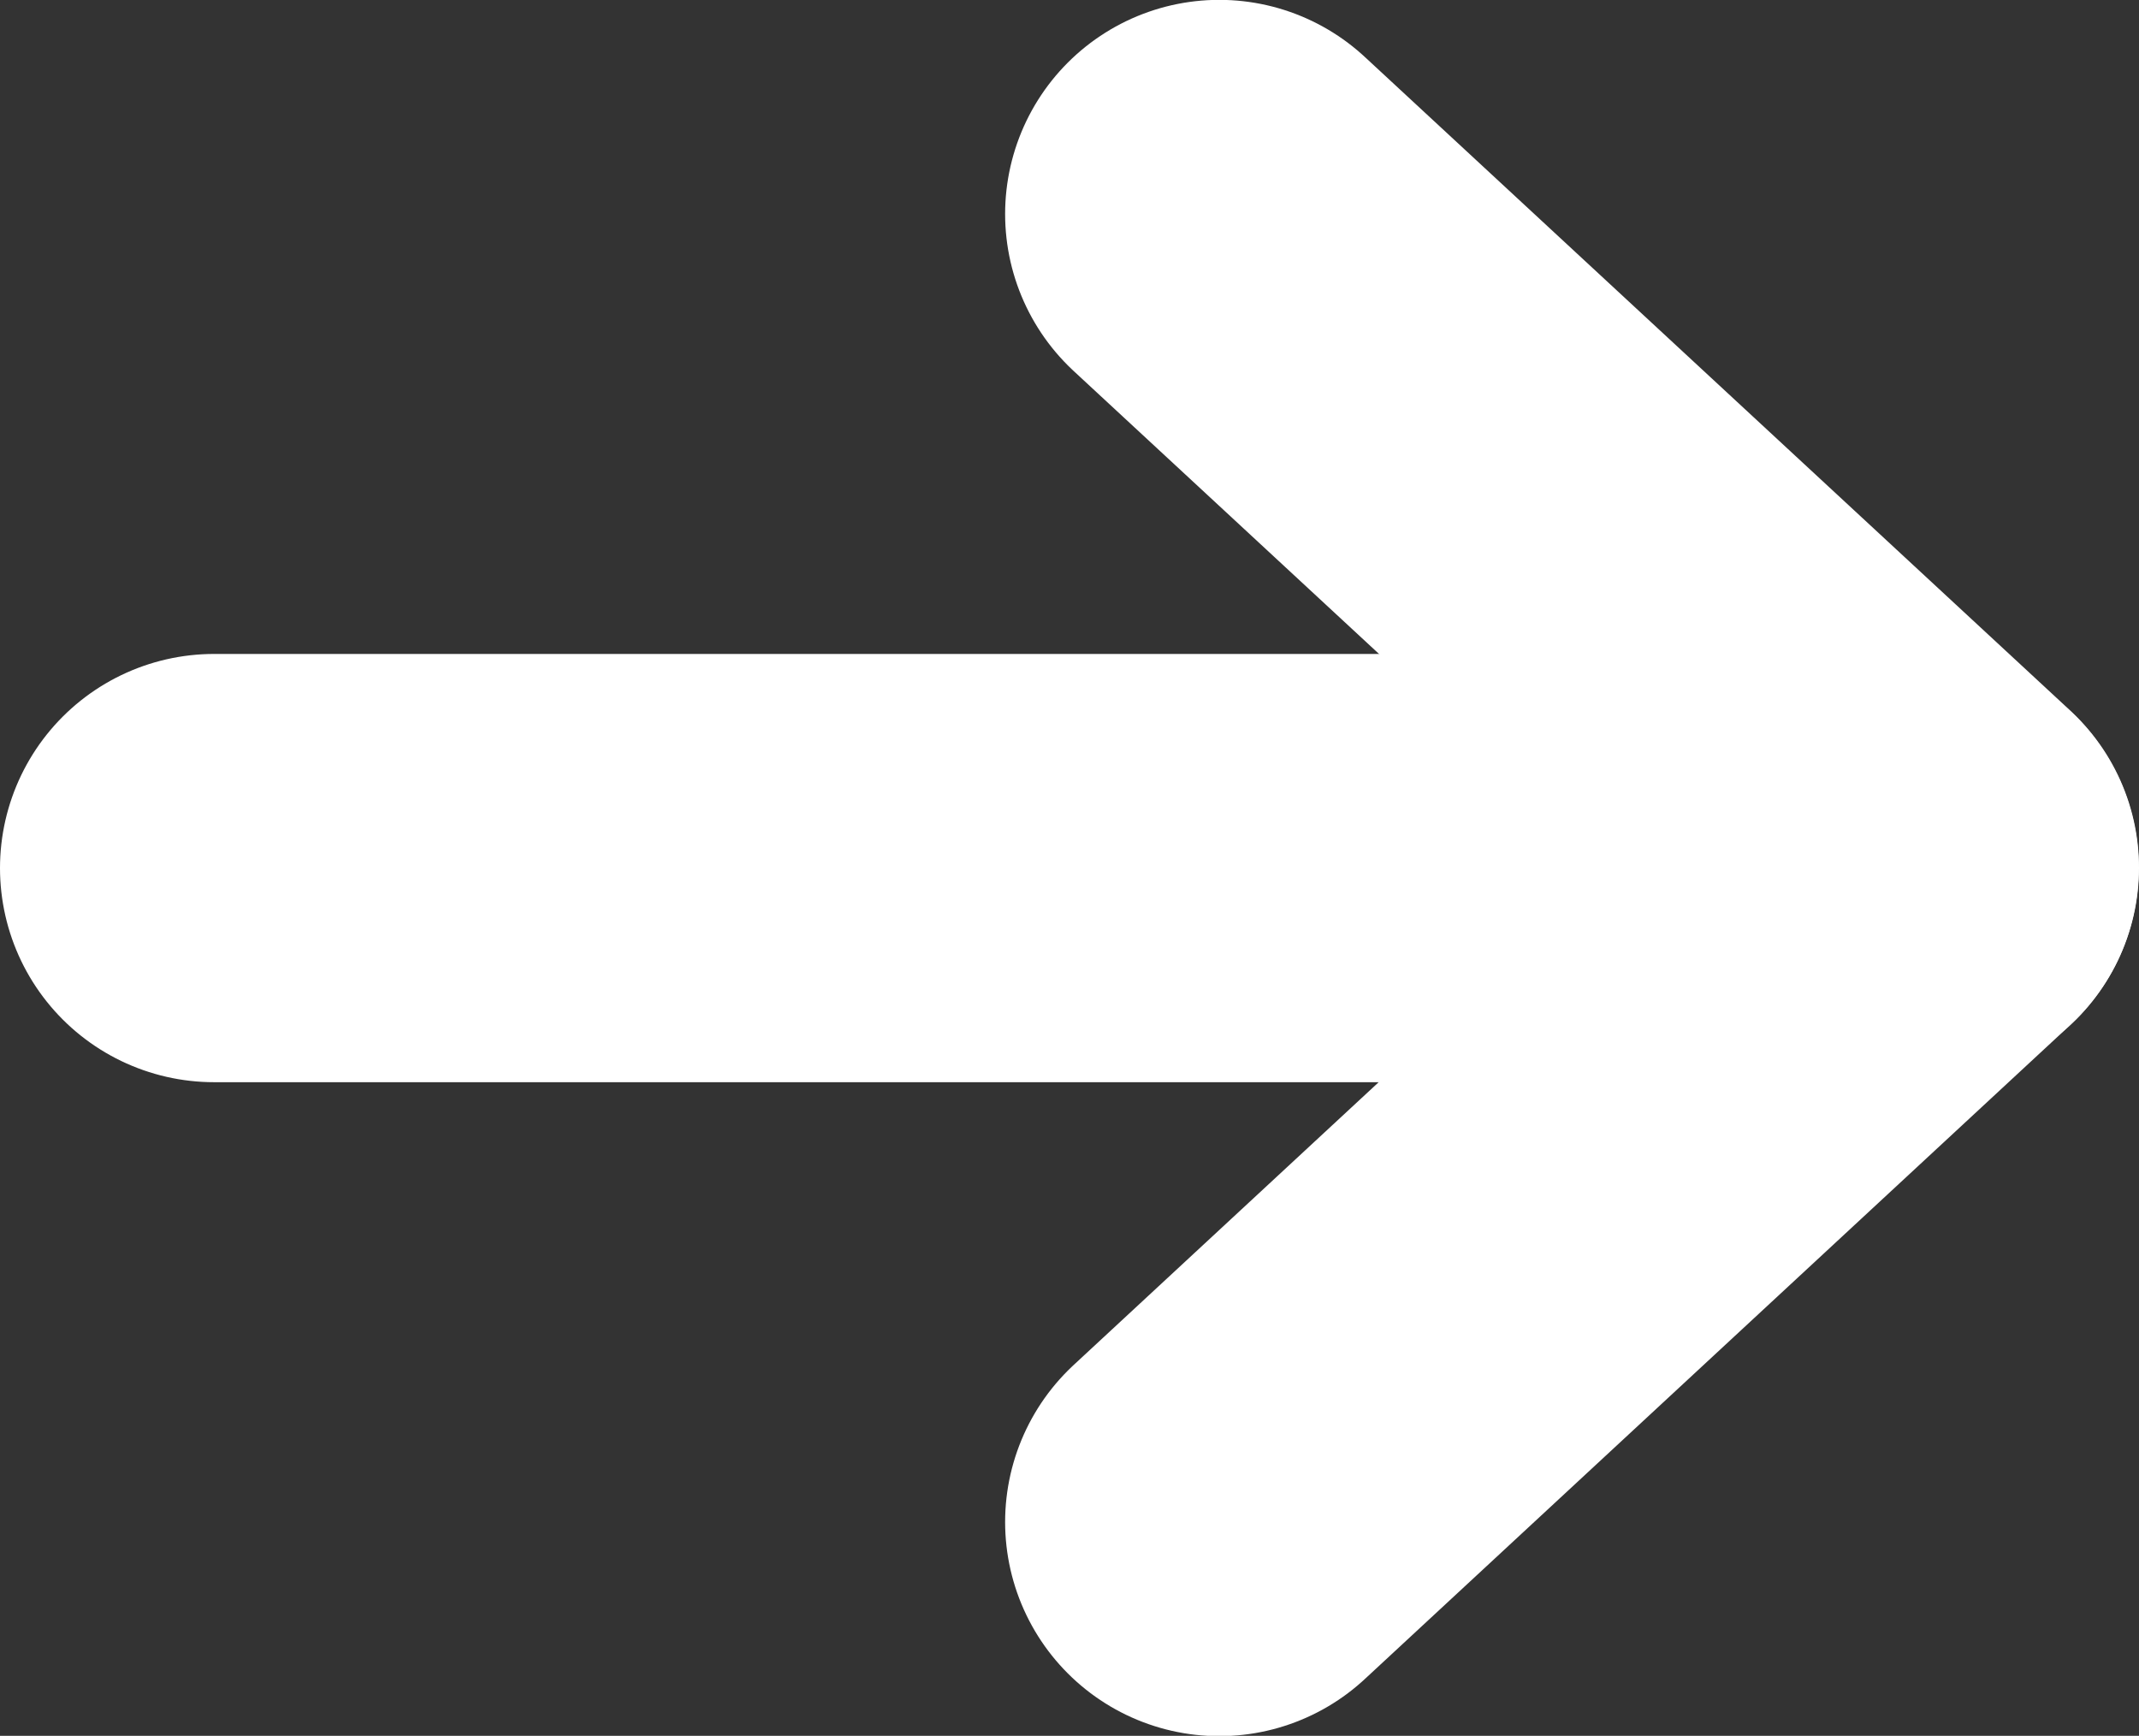
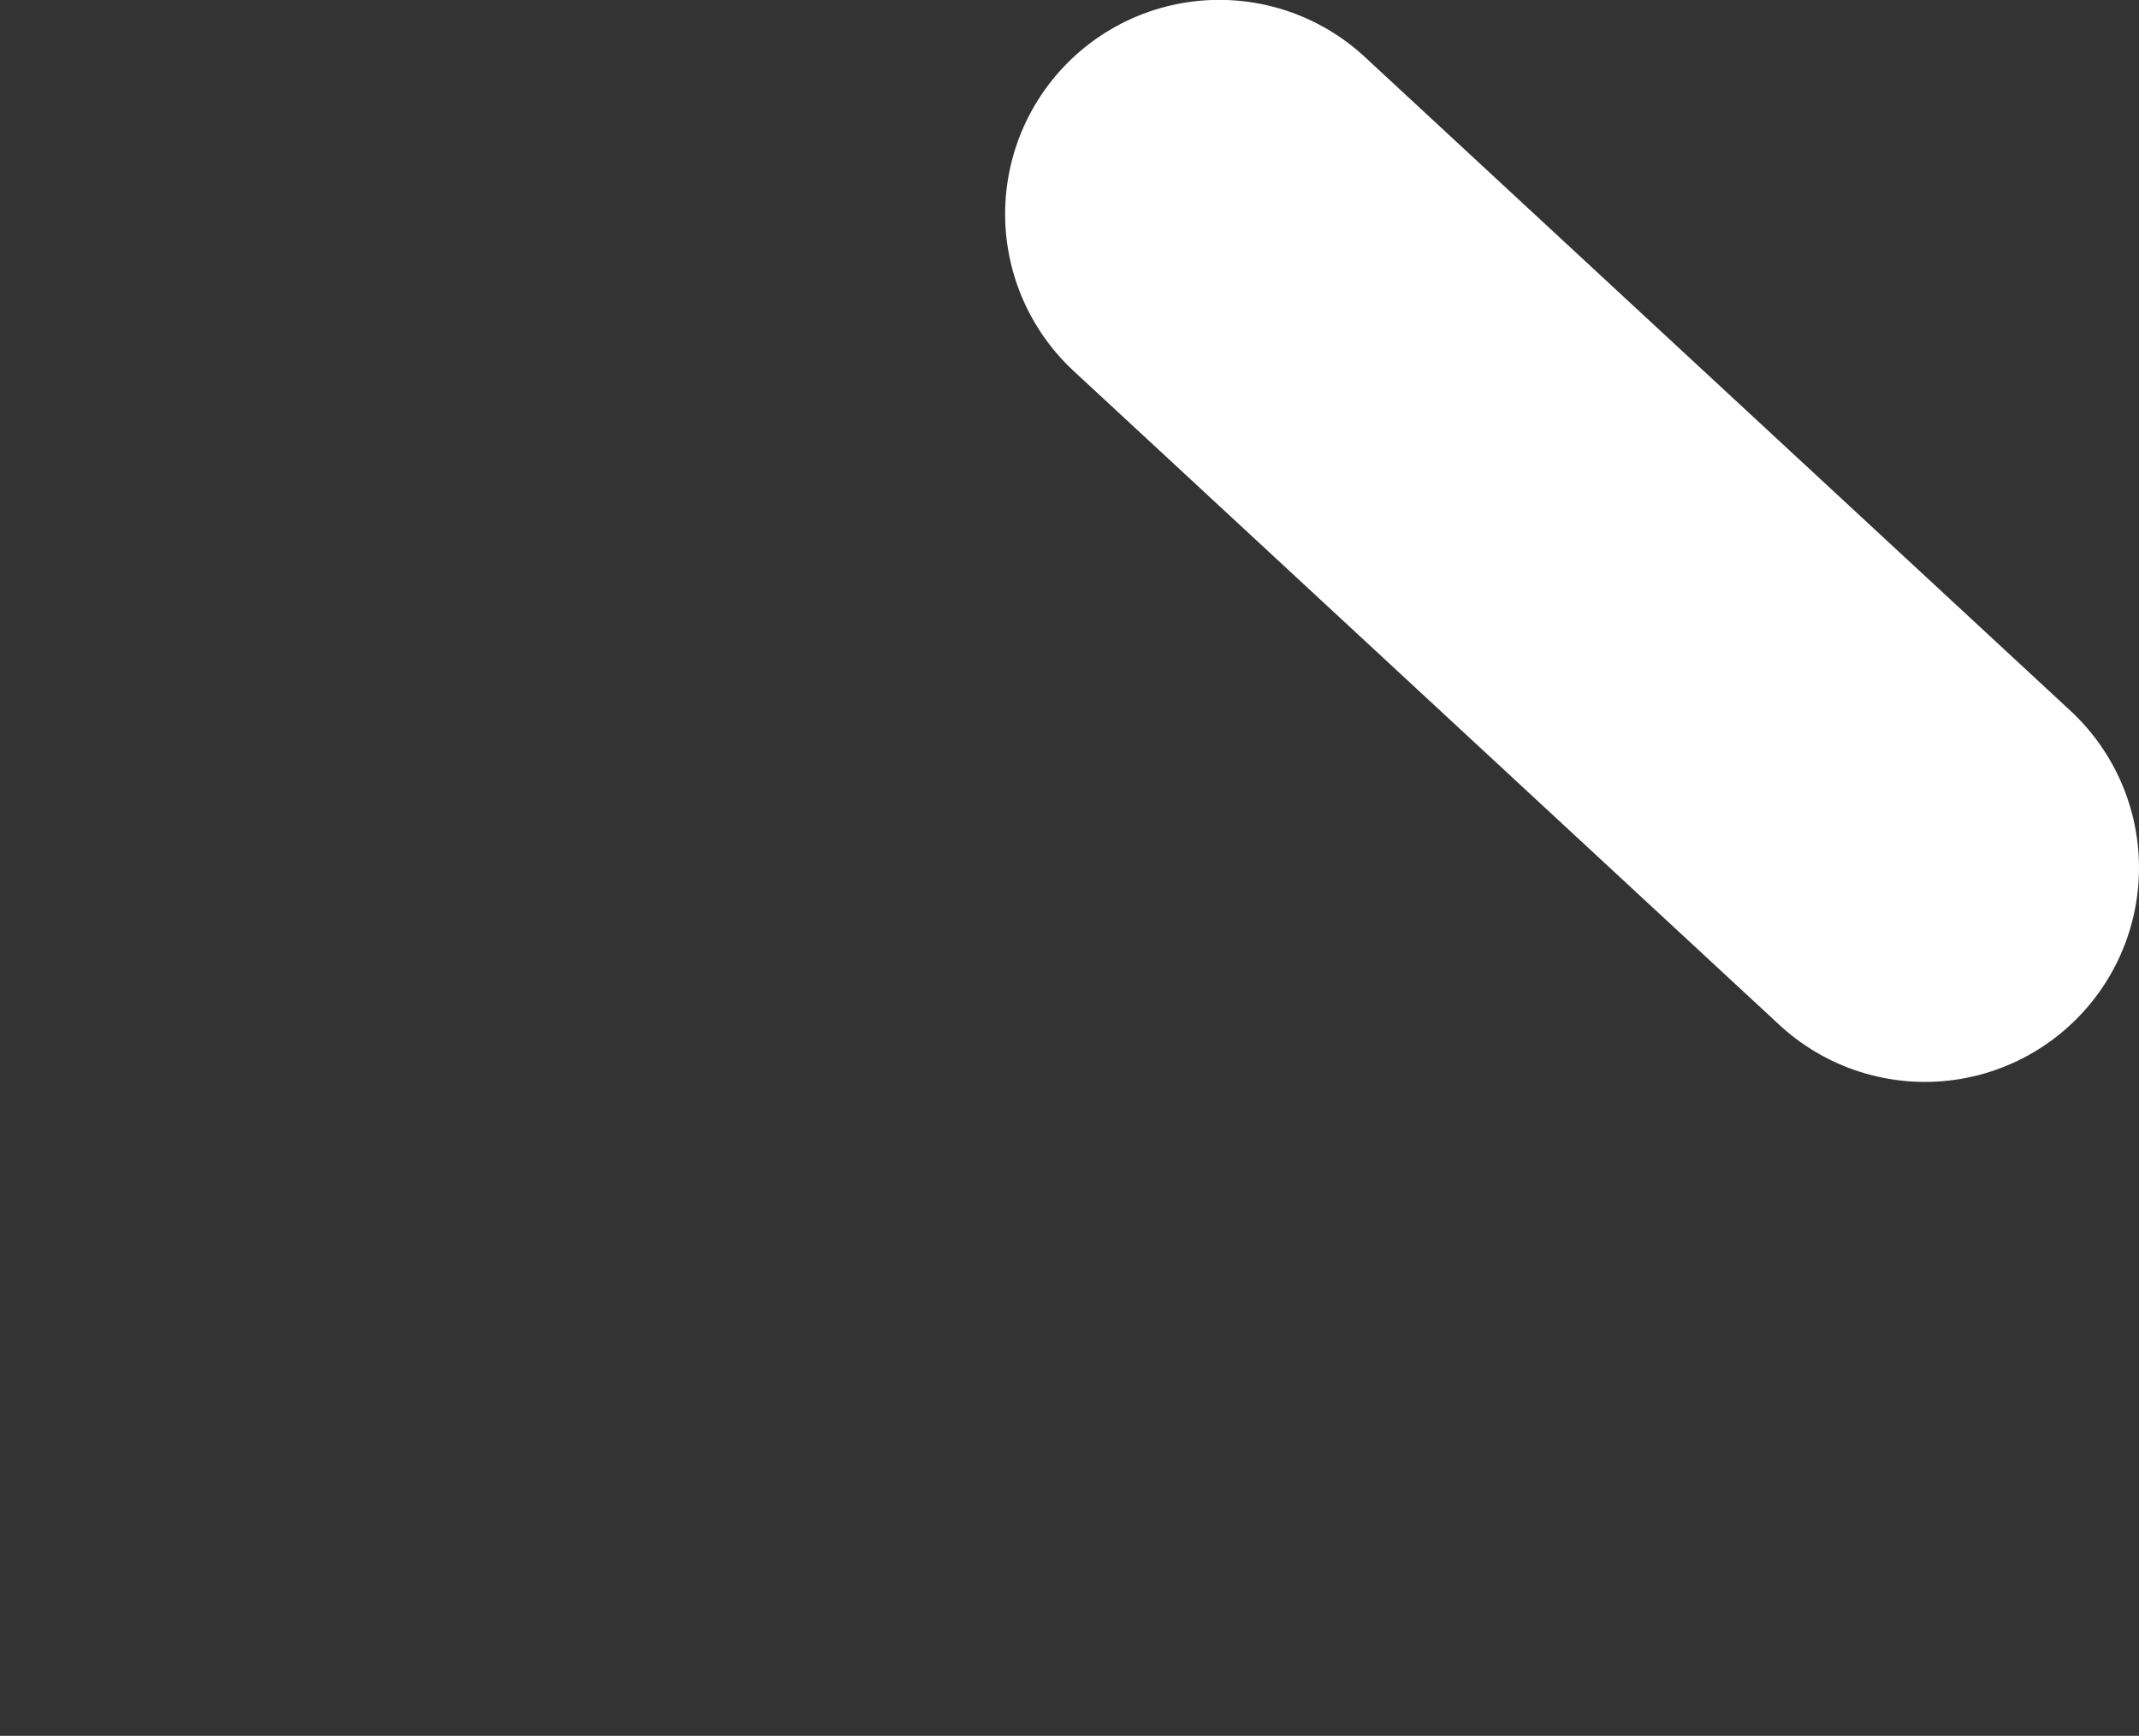
<svg xmlns="http://www.w3.org/2000/svg" width="14.984" height="12.16" viewBox="0 0 14.984 12.16">
  <rect x="0" y="0" width="14.984" height="12.16" fill="#333333" stroke="none" />
  <g id="Group_1526" data-name="Group 1526" transform="translate(-551.648 -981.96)">
    <path id="Path_2082" data-name="Path 2082" d="M17057.441,7286.08l-4.943-4.58" transform="translate(-16492.309 -6298.041)" fill="none" stroke="#fff" stroke-linecap="round" stroke-width="3" />
-     <path id="Path_2083" data-name="Path 2083" d="M17047.5,7279.5h11.982l-4.941,4.581" transform="translate(-16494.352 -6291.459)" fill="none" stroke="#fff" stroke-linecap="round" stroke-linejoin="round" stroke-width="3" />
  </g>
</svg>